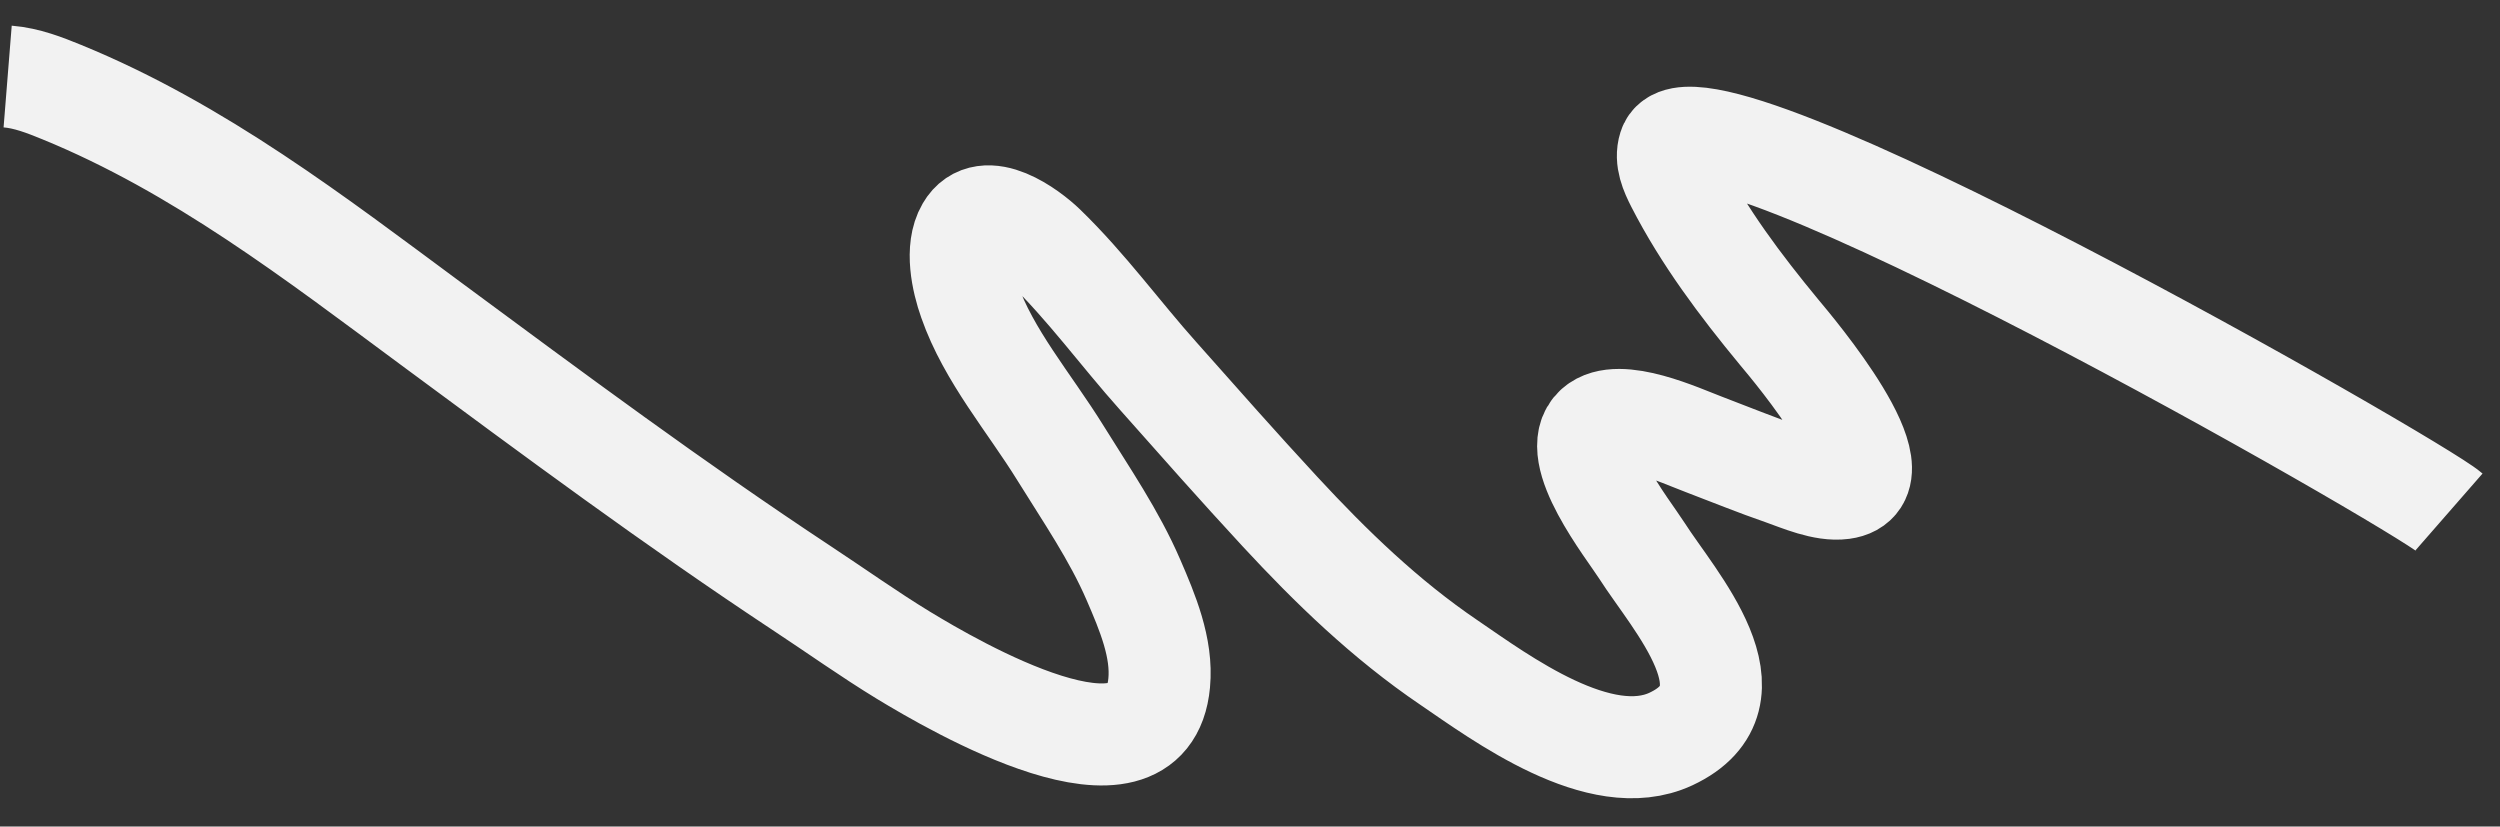
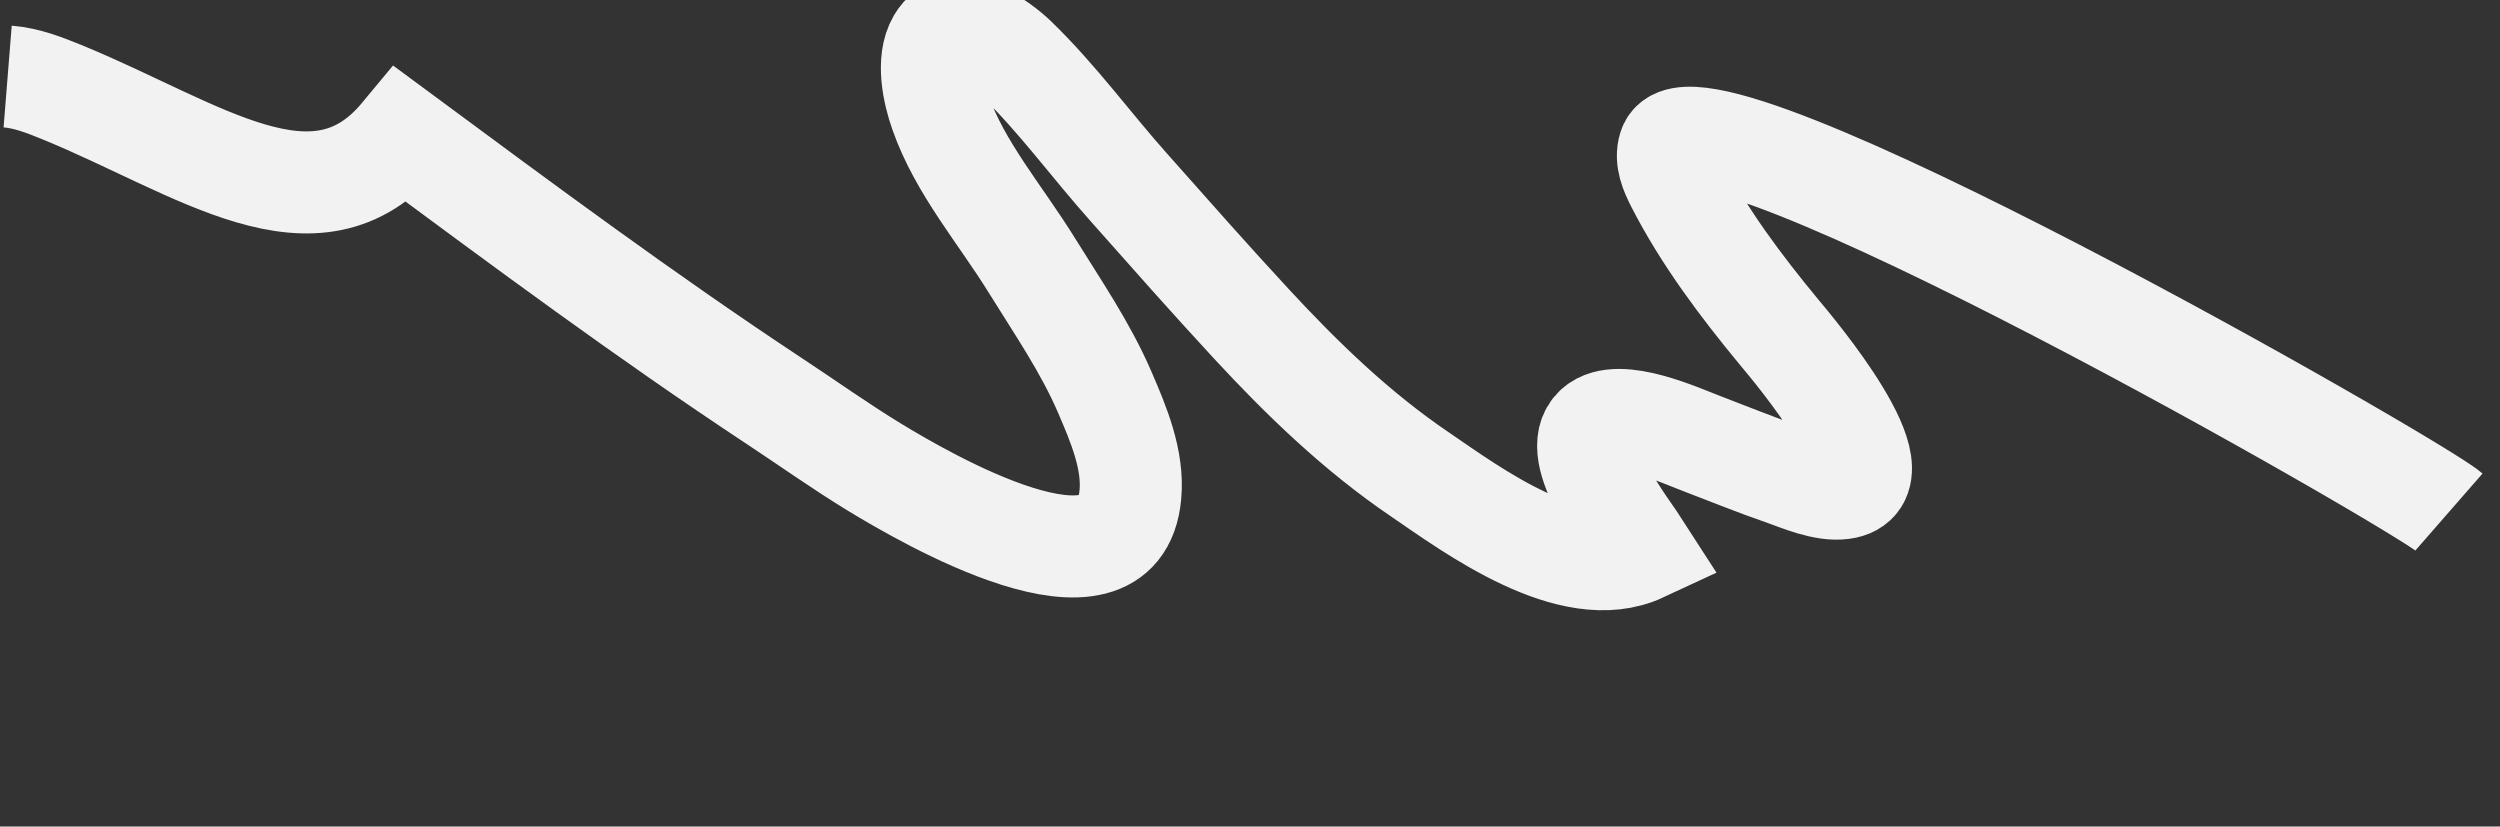
<svg xmlns="http://www.w3.org/2000/svg" id="Слой_1" x="0px" y="0px" viewBox="0 0 980 324" style="enable-background:new 0 0 980 324;" xml:space="preserve">
  <rect x="0" y="0" width="980" height="324" fill="#333333" stroke="none" />
  <style type="text/css"> .st0{fill:none;stroke:#F2F2F2;stroke-width:40;stroke-miterlimit:10;} </style>
-   <path class="st0" d="M960,200.7c-12.6-11-296.3-173.4-305.7-142.9c-1.5,4.7,0.7,9.7,3,14.2c10.6,20.7,24.9,39.8,40.1,58.2 c5.7,6.8,48.9,58,24.9,61.2c-7.4,1-16.9-3.2-23.4-5.5c-10.5-3.6-20.7-7.8-31-11.7c-8.8-3.3-33.4-14.8-42.4-6.8 c-11.2,10,12.7,40,18.2,48.6c12.3,19.3,47,57,11.3,73.7c-27.7,12.9-66.8-16.2-86.9-29.9c-25.1-17-46.5-37.8-66.3-59.2 c-16.2-17.5-31.9-35.3-47.7-53.1c-15.1-16.9-28.1-35-44.6-51c-6-5.8-23.5-18.8-30.5-6.7c-4.5,7.7-1.8,20.2,1,28.1 c7.5,21.5,23.5,40,35.7,59.7c10.1,16.3,21.1,32.3,28.6,49.7c5.5,12.7,11.4,26.7,10.1,40.4c-4.2,45.8-80.6,1.1-100.2-10.8 c-13.6-8.3-26.5-17.5-39.7-26.2c-50.1-33.1-97.9-68.6-145.8-104C123.8,93.5,78,58.1,24.2,36.1C17.6,33.4,10.5,30.6,3,30" />
+   <path class="st0" d="M960,200.7c-12.6-11-296.3-173.4-305.7-142.9c-1.5,4.7,0.7,9.7,3,14.2c10.6,20.7,24.9,39.8,40.1,58.2 c5.7,6.8,48.9,58,24.9,61.2c-7.4,1-16.9-3.2-23.4-5.5c-10.5-3.6-20.7-7.8-31-11.7c-8.8-3.3-33.4-14.8-42.4-6.8 c-11.2,10,12.7,40,18.2,48.6c-27.7,12.9-66.8-16.2-86.9-29.9c-25.1-17-46.5-37.8-66.3-59.2 c-16.2-17.5-31.9-35.3-47.7-53.1c-15.1-16.9-28.1-35-44.6-51c-6-5.8-23.5-18.8-30.5-6.7c-4.5,7.7-1.8,20.2,1,28.1 c7.5,21.5,23.5,40,35.7,59.7c10.1,16.3,21.1,32.3,28.6,49.7c5.5,12.7,11.4,26.7,10.1,40.4c-4.2,45.8-80.6,1.1-100.2-10.8 c-13.6-8.3-26.5-17.5-39.7-26.2c-50.1-33.1-97.9-68.6-145.8-104C123.8,93.5,78,58.1,24.2,36.1C17.6,33.4,10.5,30.6,3,30" />
</svg>